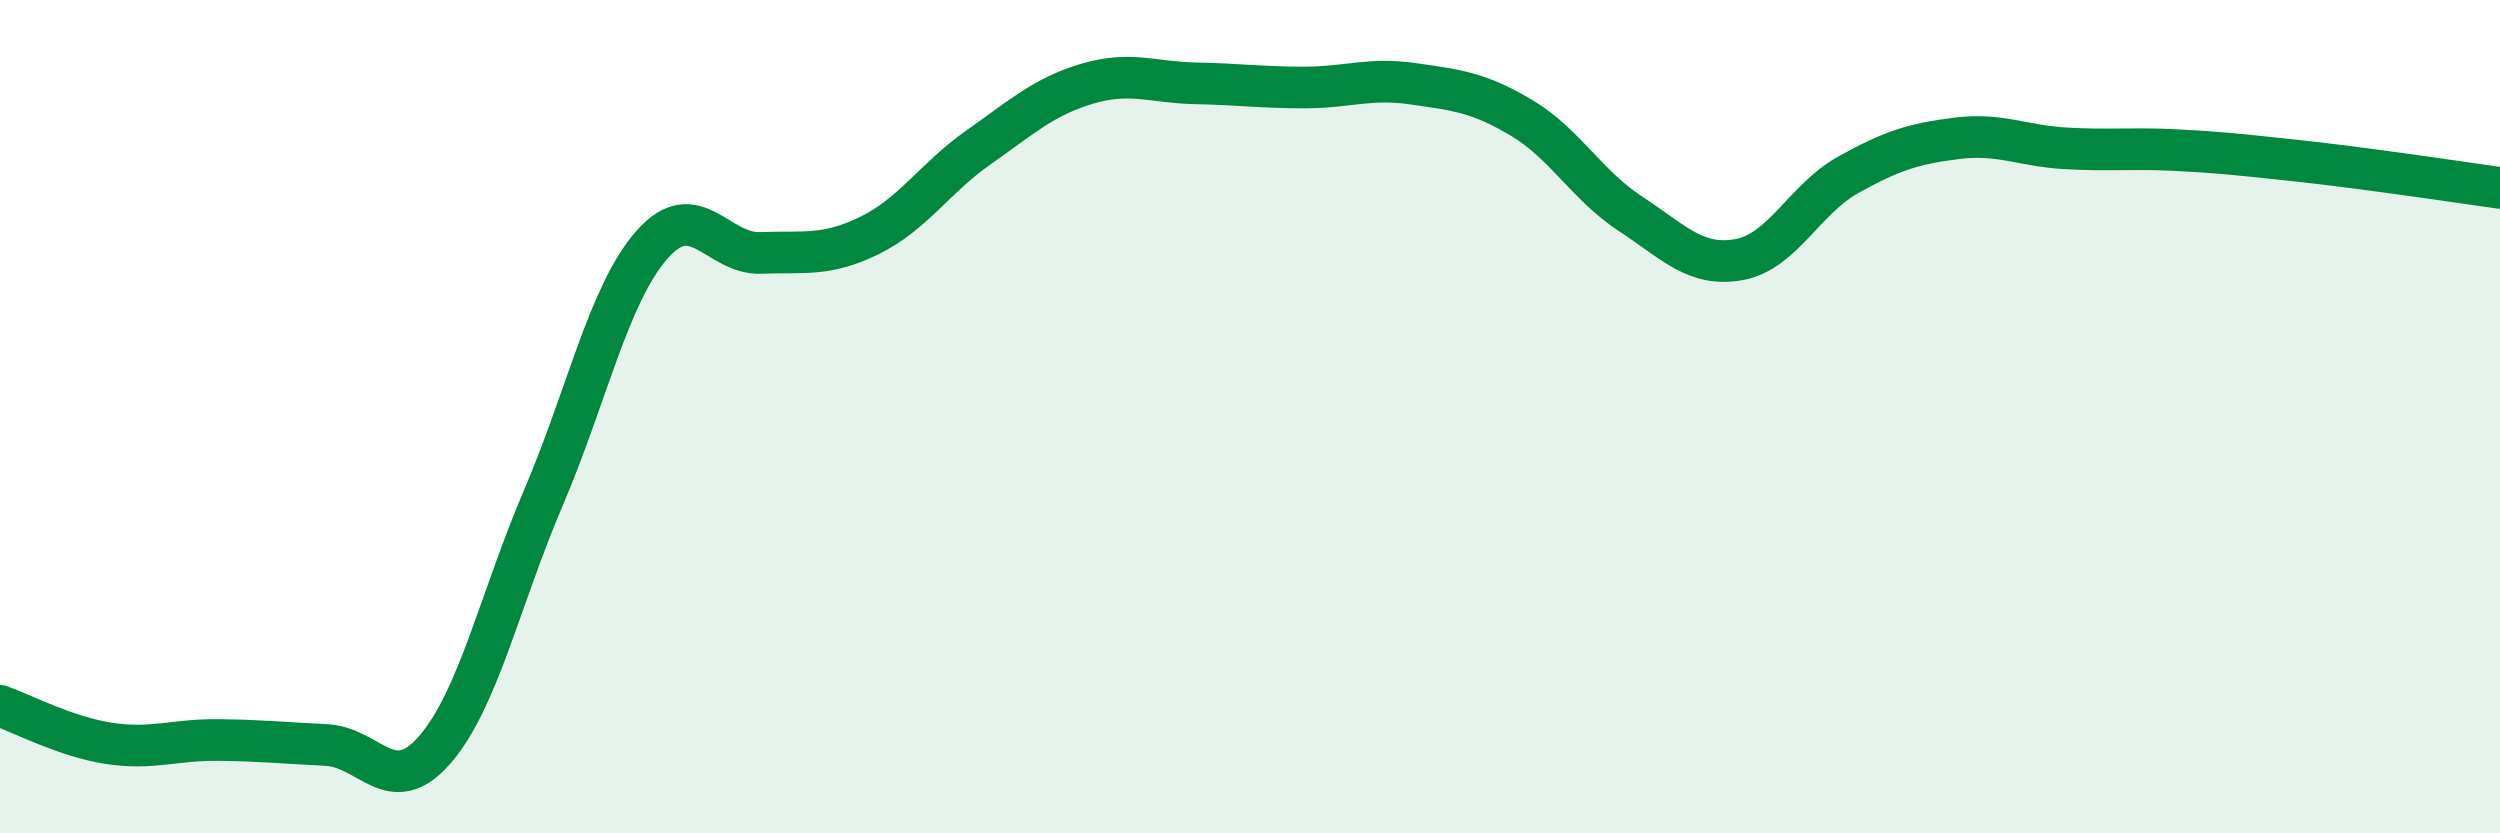
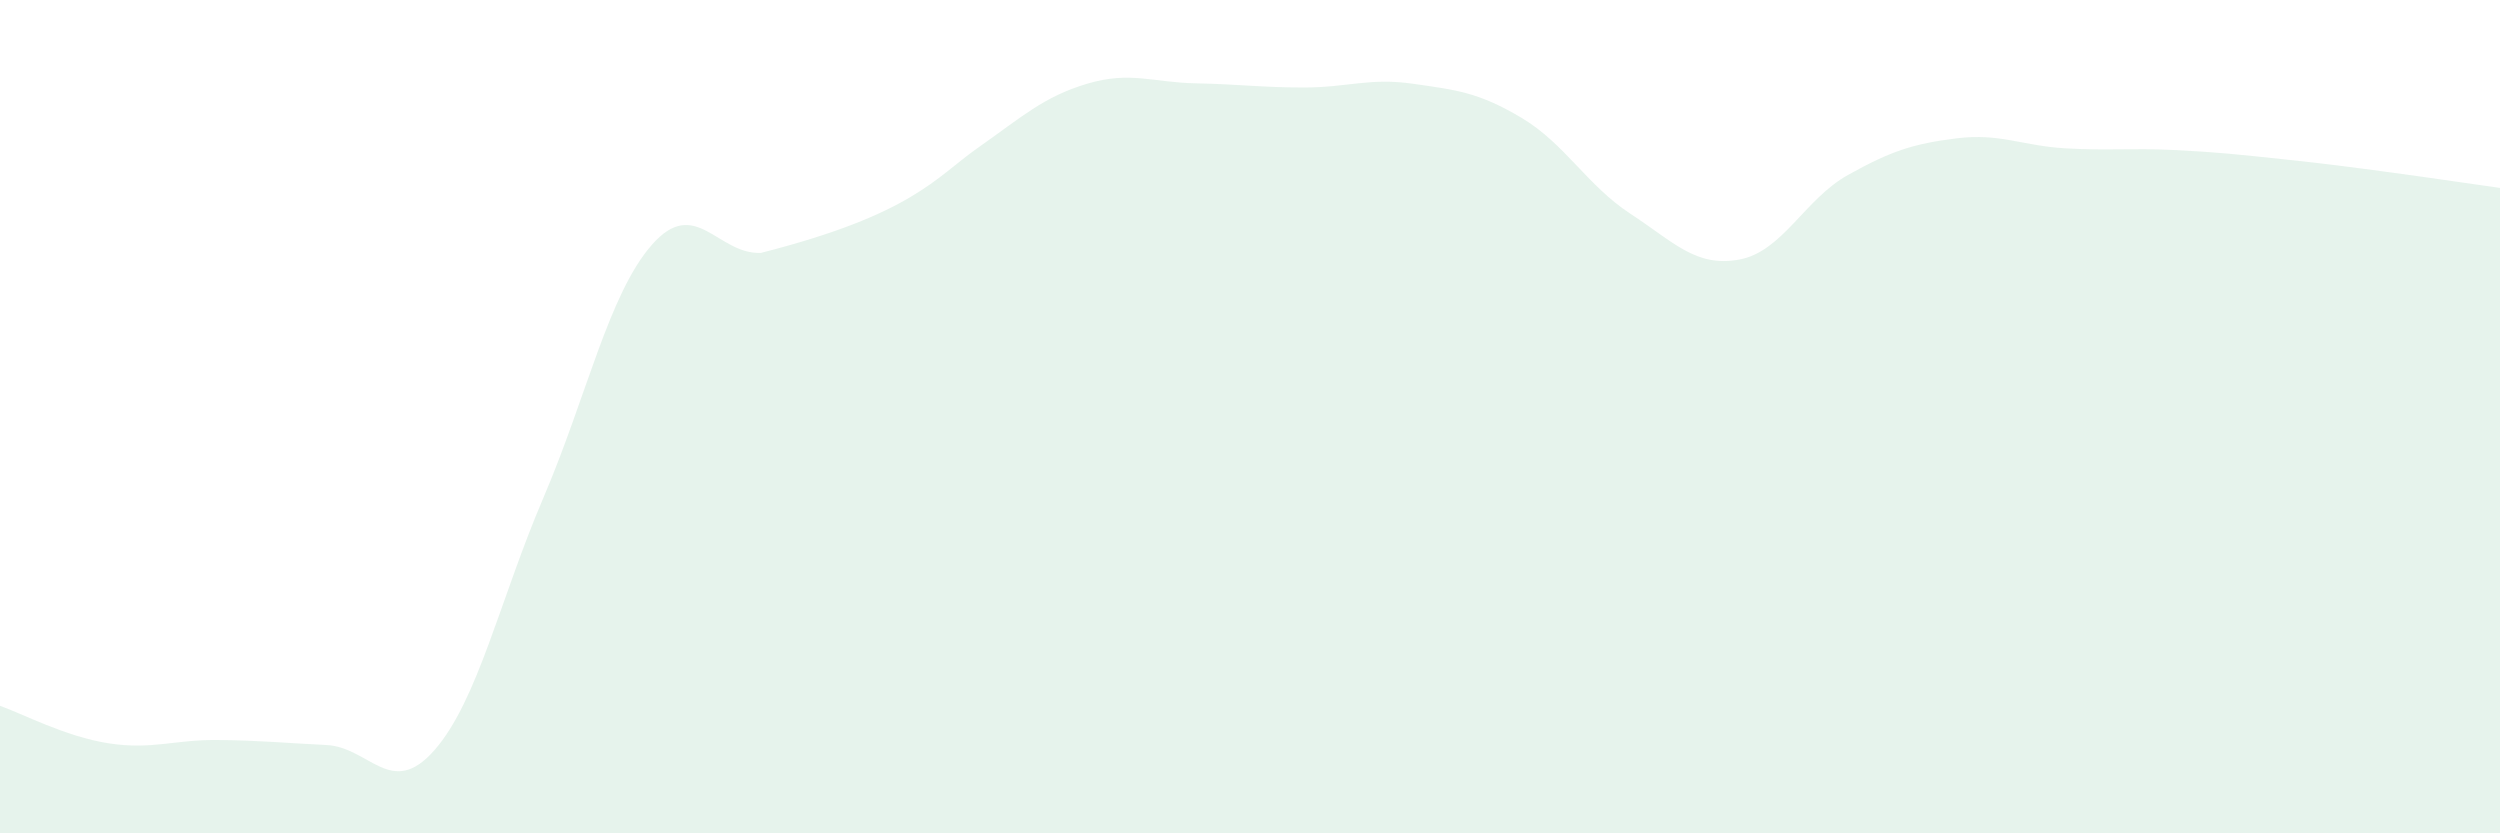
<svg xmlns="http://www.w3.org/2000/svg" width="60" height="20" viewBox="0 0 60 20">
-   <path d="M 0,16.94 C 0.52,17.12 1.57,17.68 2.61,17.84 C 3.65,18 4.18,17.75 5.22,17.76 C 6.26,17.77 6.79,17.83 7.83,17.88 C 8.87,17.93 9.39,19.19 10.43,18 C 11.47,16.81 12,14.38 13.04,11.95 C 14.08,9.52 14.61,7.05 15.65,5.87 C 16.69,4.69 17.22,6.11 18.26,6.07 C 19.3,6.03 19.83,6.16 20.87,5.65 C 21.91,5.14 22.44,4.27 23.48,3.54 C 24.52,2.81 25.05,2.32 26.09,2.01 C 27.13,1.7 27.66,1.98 28.7,2 C 29.74,2.02 30.26,2.1 31.3,2.1 C 32.34,2.1 32.87,1.86 33.91,2.01 C 34.95,2.16 35.48,2.21 36.52,2.83 C 37.56,3.45 38.09,4.45 39.13,5.13 C 40.17,5.81 40.7,6.42 41.74,6.23 C 42.78,6.04 43.31,4.78 44.35,4.2 C 45.39,3.62 45.92,3.45 46.96,3.32 C 48,3.19 48.53,3.5 49.57,3.56 C 50.61,3.62 51.13,3.55 52.17,3.6 C 53.21,3.65 53.74,3.71 54.78,3.82 C 55.82,3.93 56.35,4 57.39,4.14 C 58.43,4.28 59.48,4.44 60,4.51L60 20L0 20Z" fill="#008740" opacity="0.1" stroke-linecap="round" stroke-linejoin="round" />
-   <path d="M 0,16.94 C 0.52,17.12 1.57,17.68 2.61,17.84 C 3.65,18 4.18,17.75 5.22,17.76 C 6.26,17.77 6.79,17.83 7.83,17.88 C 8.87,17.93 9.39,19.19 10.43,18 C 11.47,16.81 12,14.38 13.04,11.95 C 14.08,9.52 14.61,7.05 15.65,5.87 C 16.69,4.69 17.22,6.11 18.26,6.07 C 19.3,6.03 19.83,6.16 20.87,5.65 C 21.91,5.14 22.44,4.27 23.48,3.54 C 24.52,2.81 25.05,2.32 26.09,2.01 C 27.13,1.7 27.66,1.98 28.7,2 C 29.74,2.02 30.26,2.1 31.3,2.1 C 32.34,2.1 32.87,1.86 33.91,2.01 C 34.95,2.16 35.48,2.21 36.52,2.83 C 37.56,3.45 38.09,4.45 39.13,5.13 C 40.17,5.81 40.7,6.42 41.74,6.23 C 42.78,6.04 43.31,4.78 44.35,4.2 C 45.39,3.62 45.92,3.45 46.96,3.32 C 48,3.19 48.53,3.5 49.57,3.56 C 50.61,3.62 51.13,3.55 52.17,3.6 C 53.21,3.65 53.74,3.71 54.78,3.82 C 55.82,3.93 56.35,4 57.39,4.14 C 58.43,4.28 59.48,4.44 60,4.51" stroke="#008740" stroke-width="1" fill="none" stroke-linecap="round" stroke-linejoin="round" />
+   <path d="M 0,16.94 C 0.52,17.12 1.57,17.68 2.61,17.84 C 3.65,18 4.18,17.75 5.22,17.76 C 6.26,17.77 6.79,17.83 7.83,17.88 C 8.87,17.93 9.39,19.19 10.43,18 C 11.47,16.81 12,14.38 13.04,11.95 C 14.08,9.52 14.61,7.05 15.65,5.87 C 16.69,4.69 17.22,6.11 18.26,6.07 C 21.91,5.14 22.44,4.27 23.48,3.54 C 24.52,2.81 25.05,2.32 26.09,2.01 C 27.13,1.7 27.66,1.98 28.7,2 C 29.74,2.02 30.26,2.1 31.3,2.1 C 32.34,2.1 32.87,1.86 33.91,2.01 C 34.95,2.16 35.48,2.21 36.52,2.83 C 37.56,3.45 38.09,4.45 39.13,5.13 C 40.17,5.81 40.7,6.42 41.74,6.23 C 42.78,6.04 43.31,4.78 44.35,4.2 C 45.39,3.62 45.92,3.45 46.96,3.32 C 48,3.19 48.53,3.5 49.57,3.56 C 50.61,3.62 51.13,3.55 52.17,3.6 C 53.21,3.65 53.74,3.71 54.78,3.82 C 55.82,3.93 56.35,4 57.39,4.14 C 58.43,4.28 59.48,4.44 60,4.51L60 20L0 20Z" fill="#008740" opacity="0.1" stroke-linecap="round" stroke-linejoin="round" />
</svg>